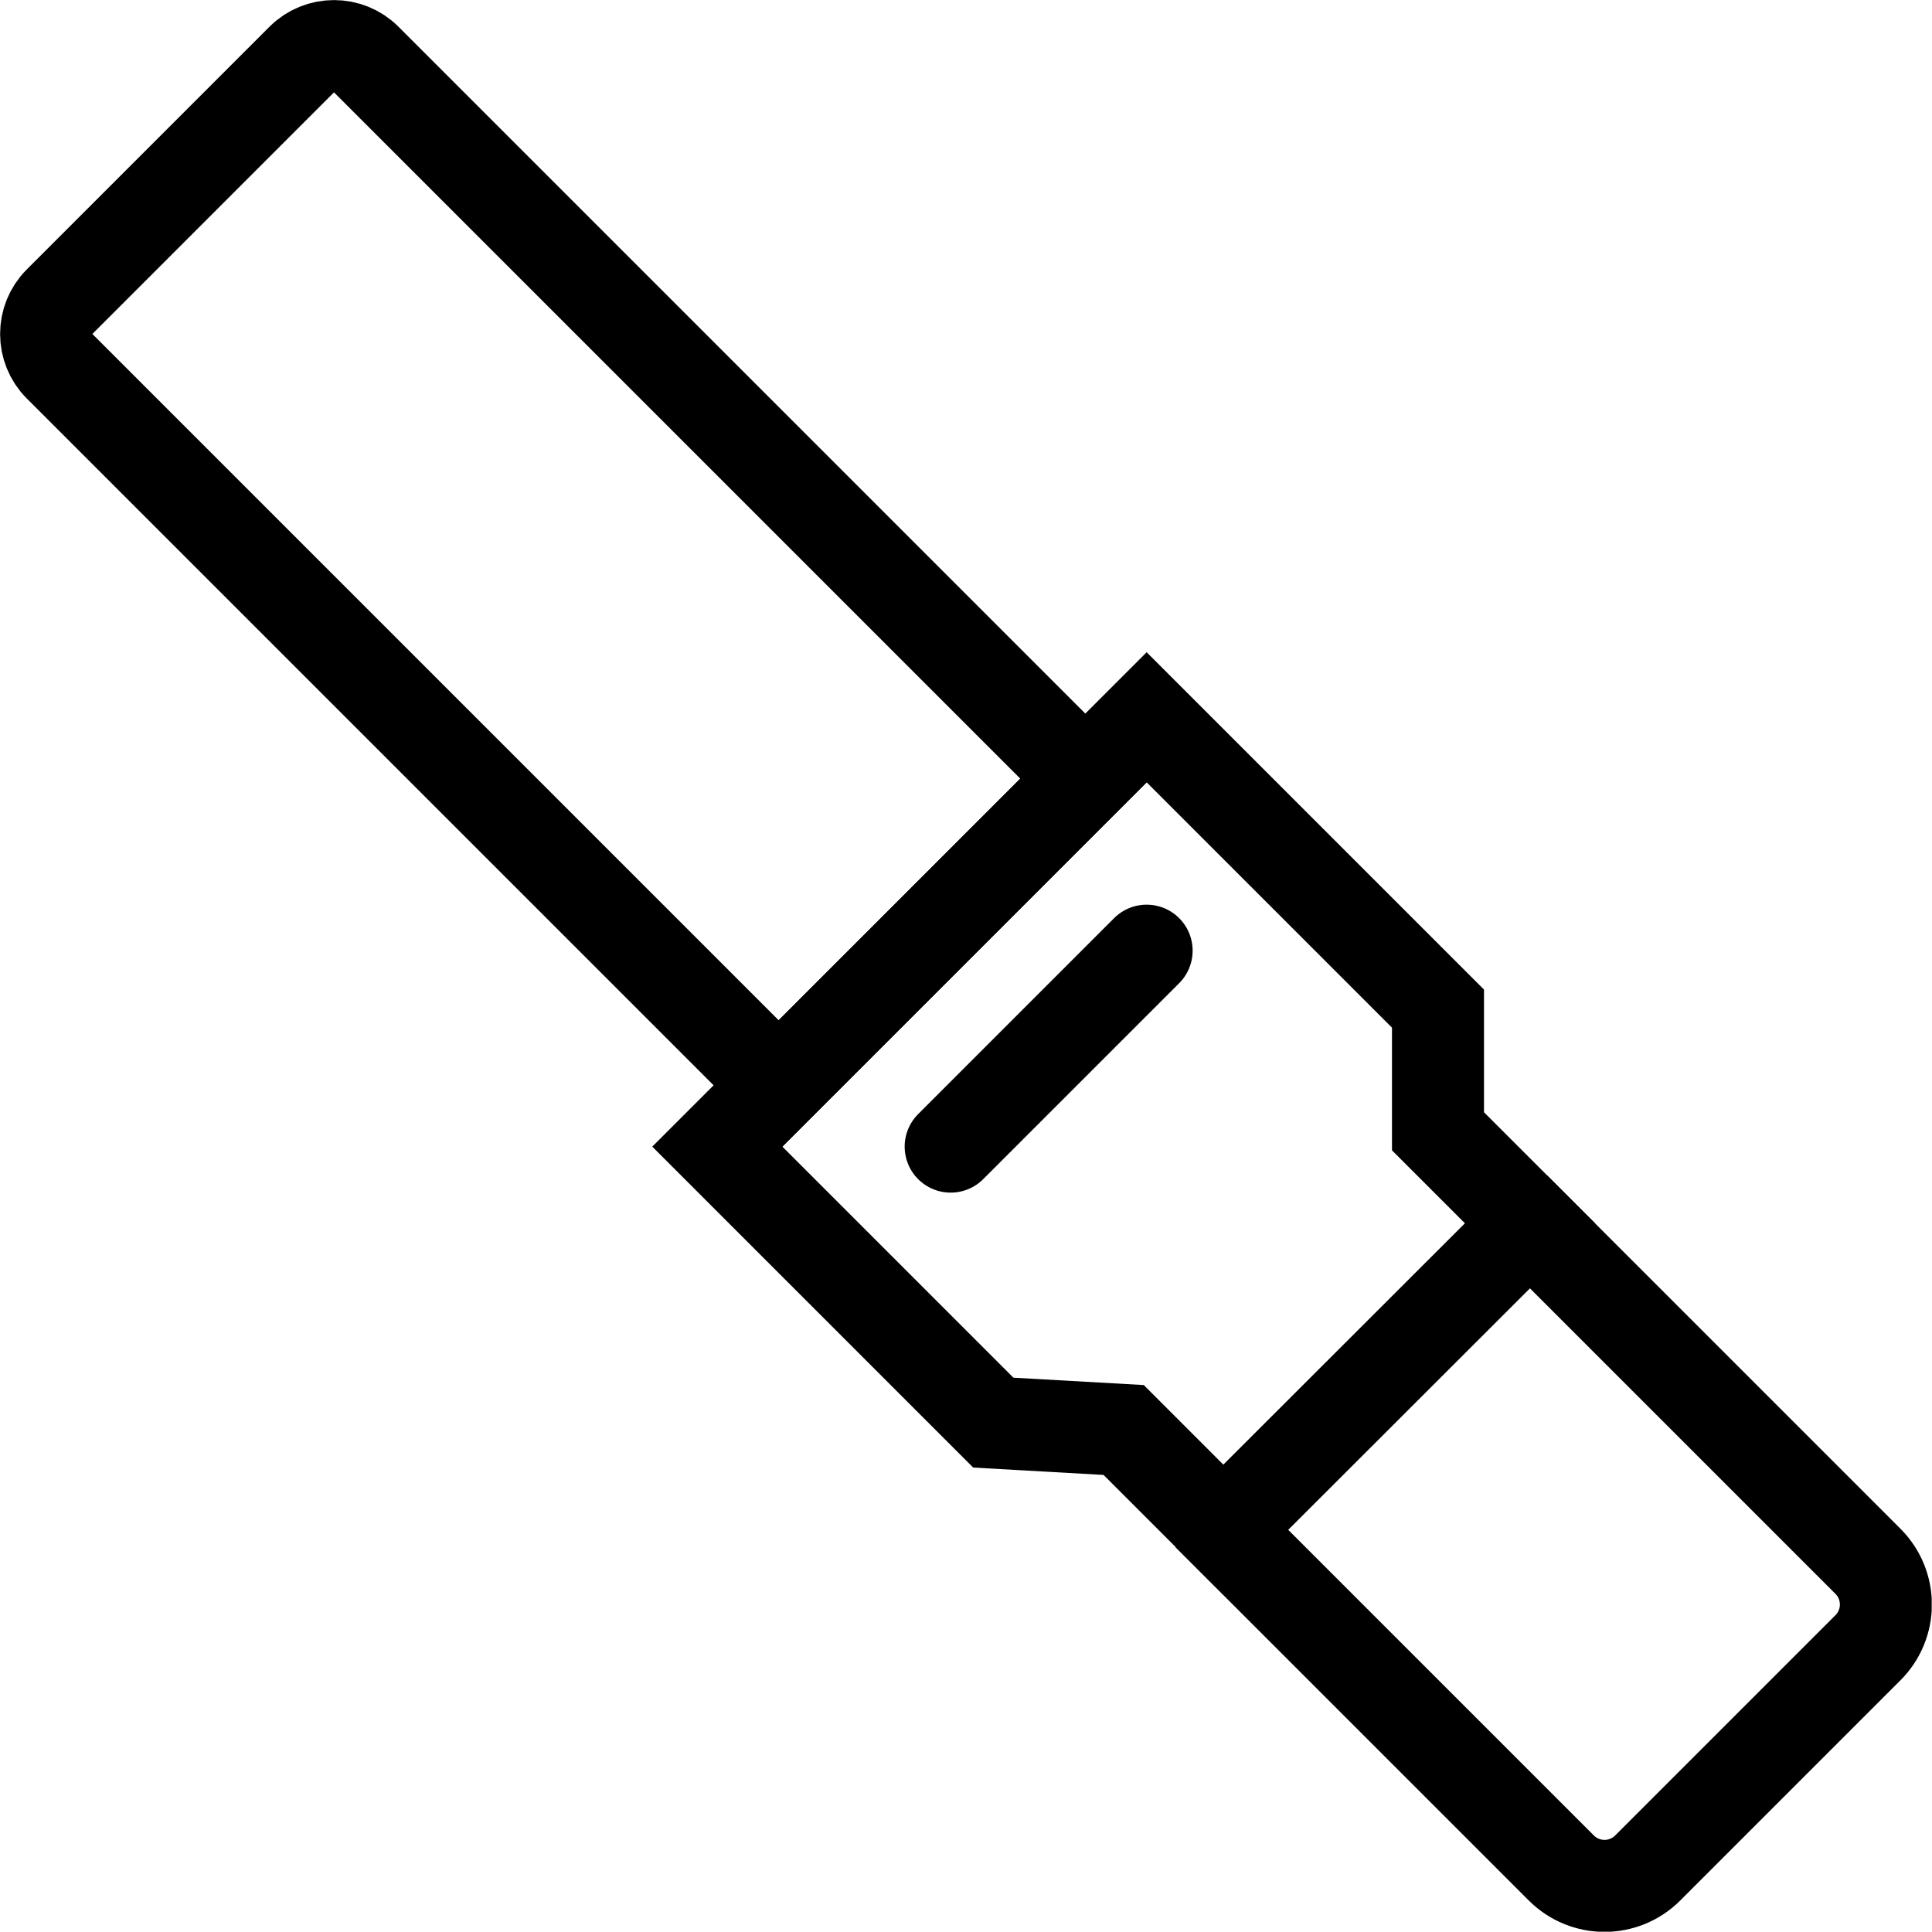
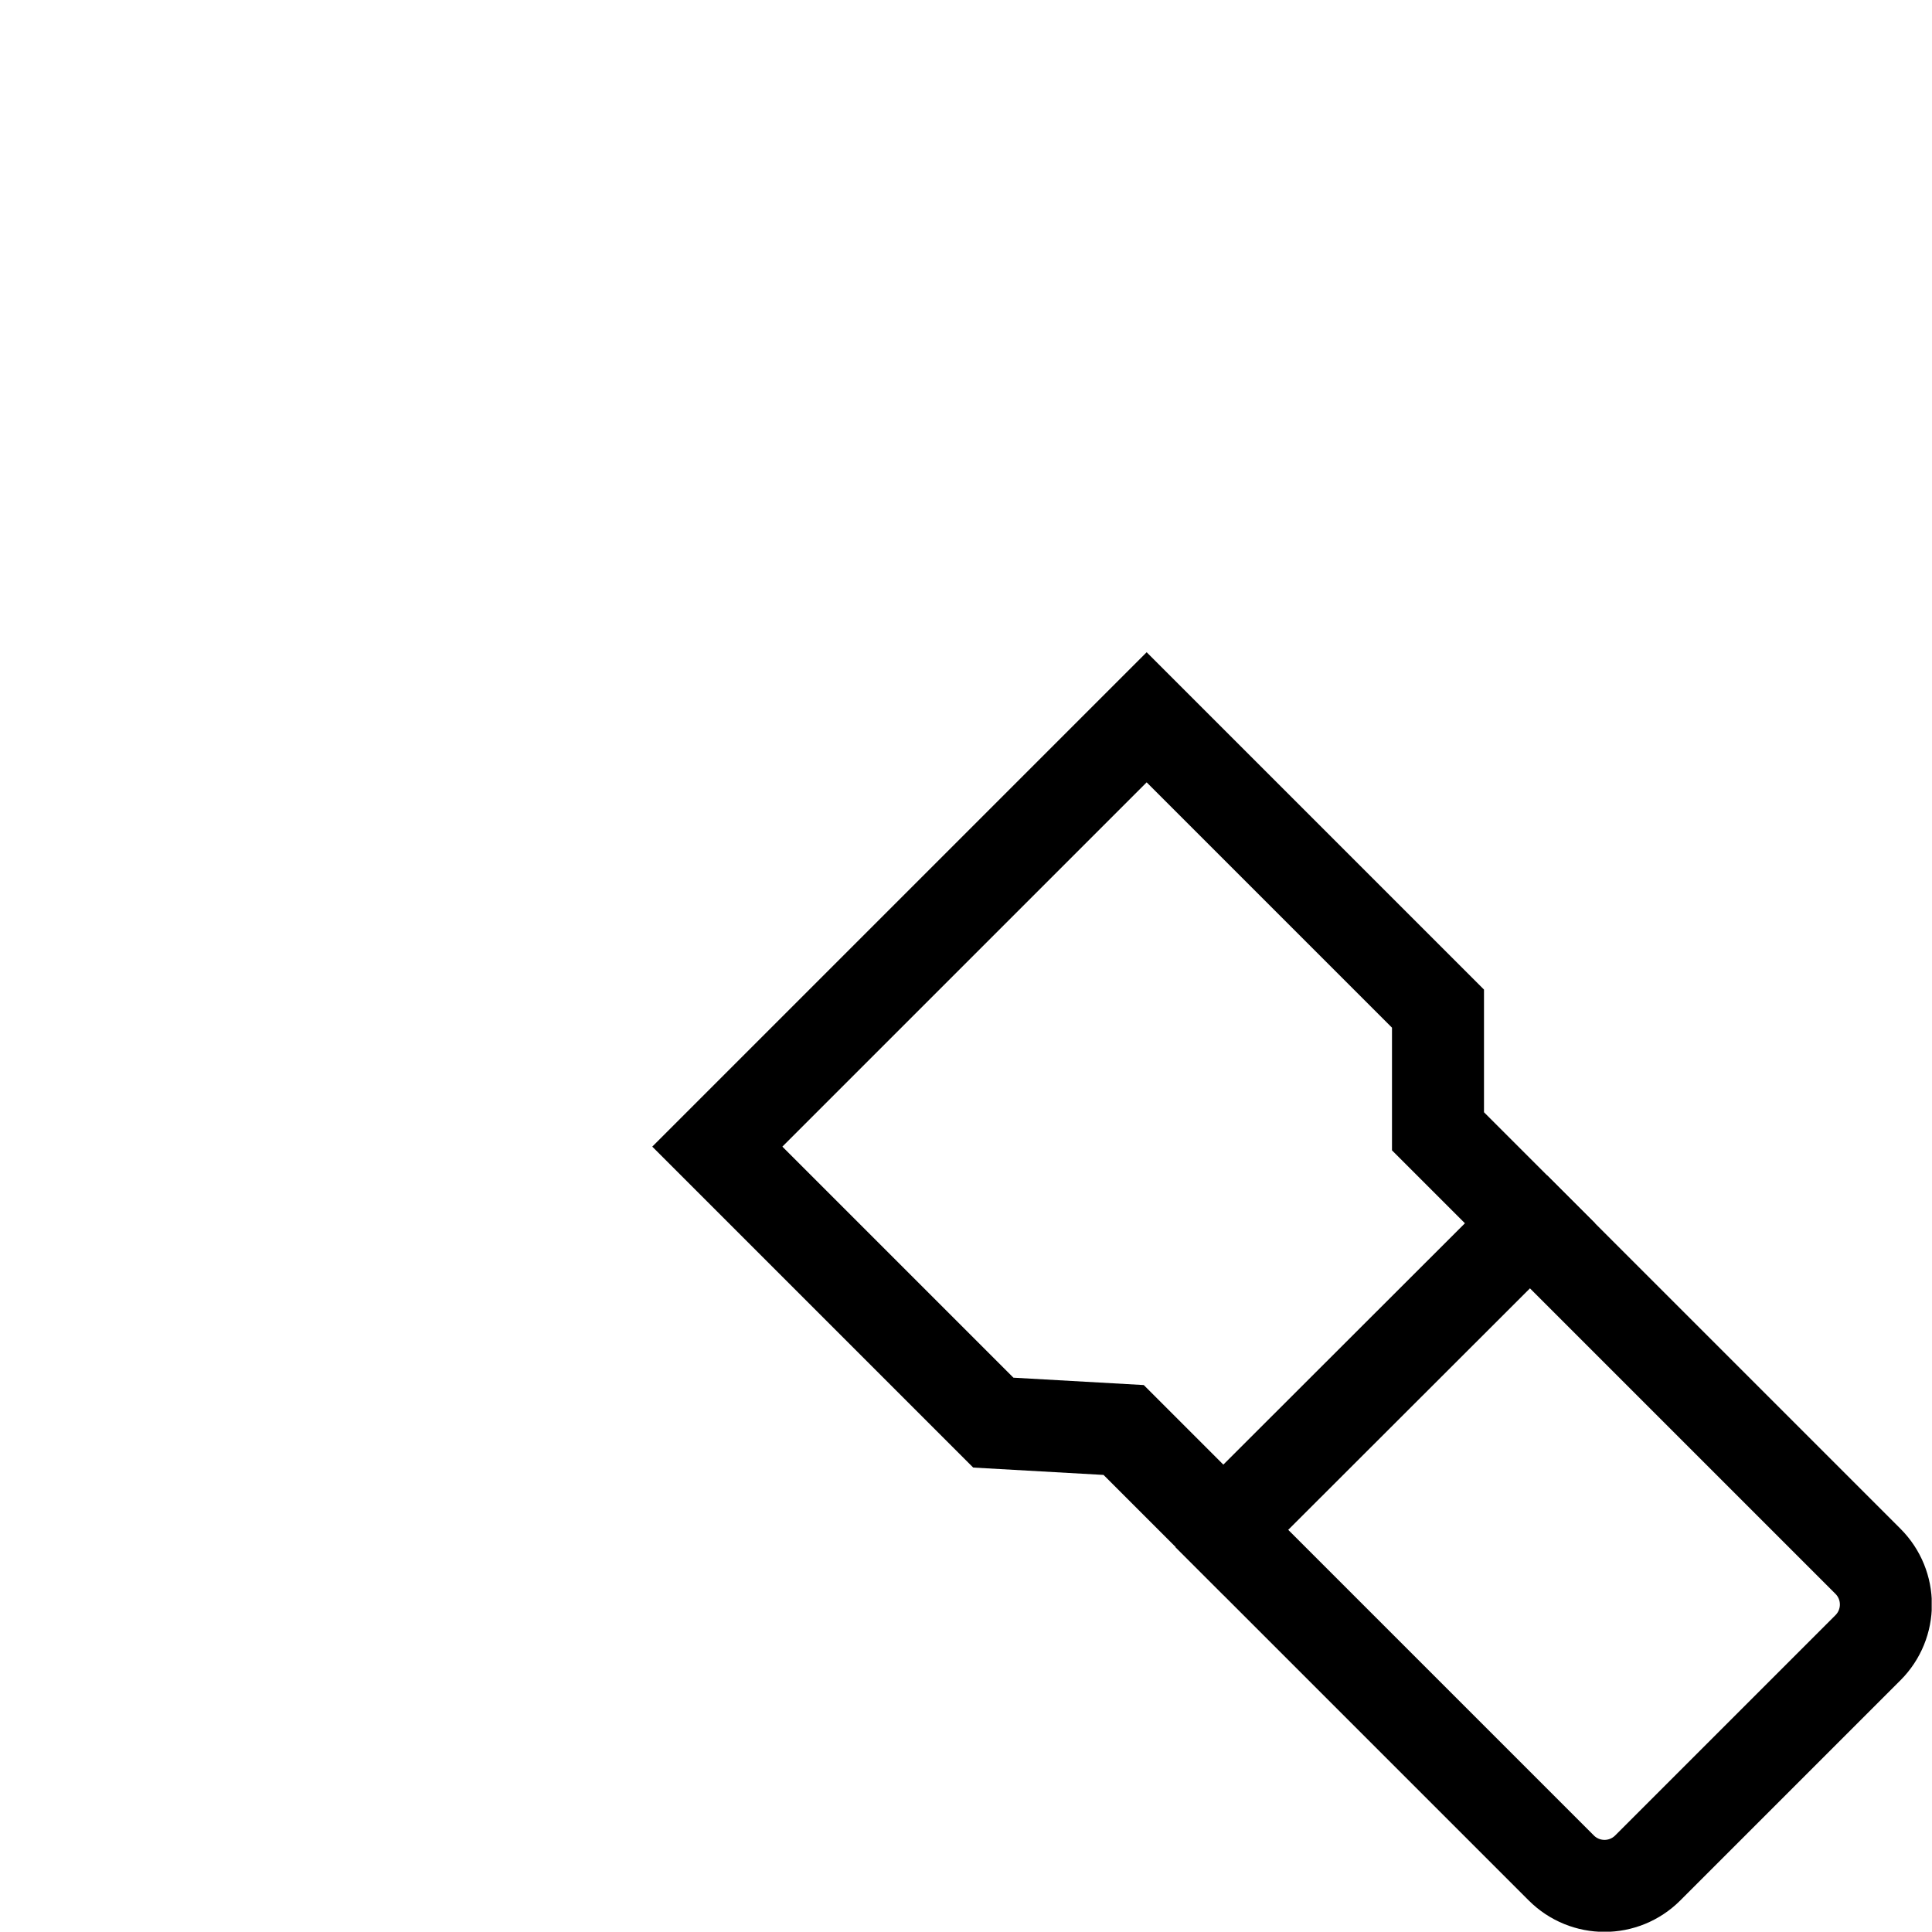
<svg xmlns="http://www.w3.org/2000/svg" width="63" height="63" viewBox="0 0 63 63" fill="none">
  <g clip-path="url(#clip0_1837_24420)">
-     <path d="M35.391 25.39L32.891 27.89L31.111 29.67L25.391 35.39L1.931 11.93C1.361 11.36 1.361 10.42 1.931 9.85L9.851 1.93C10.421 1.36 11.361 1.36 11.931 1.93L35.391 25.39Z" stroke="black" stroke-width="3" stroke-miterlimit="10" />
    <path d="M49.391 39.391L60.911 50.911C61.691 51.691 61.691 52.951 60.911 53.731L53.731 60.911C52.951 61.691 51.691 61.691 50.911 60.911L39.391 49.391" stroke="black" stroke-width="3" stroke-miterlimit="10" />
    <path d="M49.891 39.89L39.891 49.88L36.641 46.63L32.391 46.39L23.391 37.39L25.391 35.39L31.111 29.67L32.891 27.89L37.391 23.39L46.891 32.89V36.89L49.891 39.89Z" stroke="black" stroke-width="3" stroke-miterlimit="10" />
-     <path d="M37.39 31L31 37.39" stroke="black" stroke-width="3" stroke-miterlimit="10" stroke-linecap="round" />
  </g>
  <defs>
    <clipPath id="clip0_1837_24420">
      <rect width="62.99" height="62.99" fill="white" />
    </clipPath>
  </defs>
</svg>